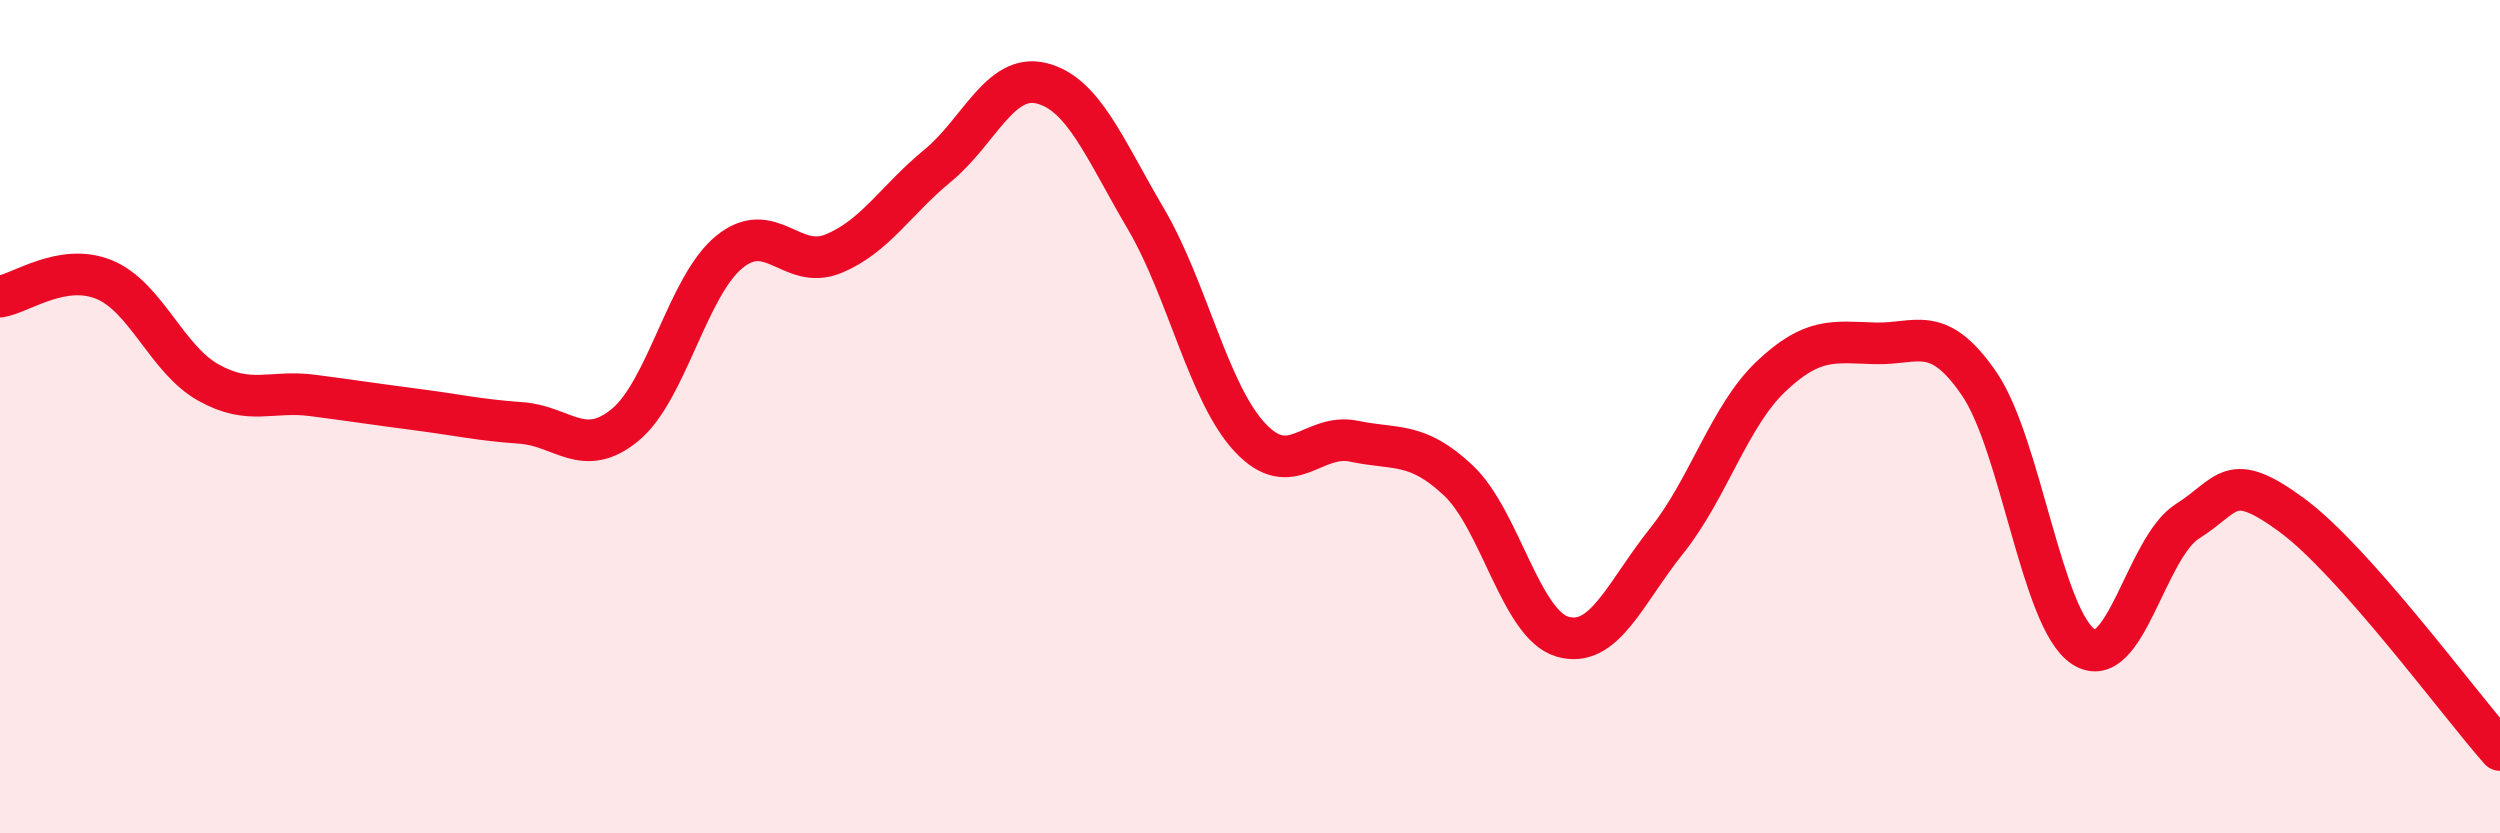
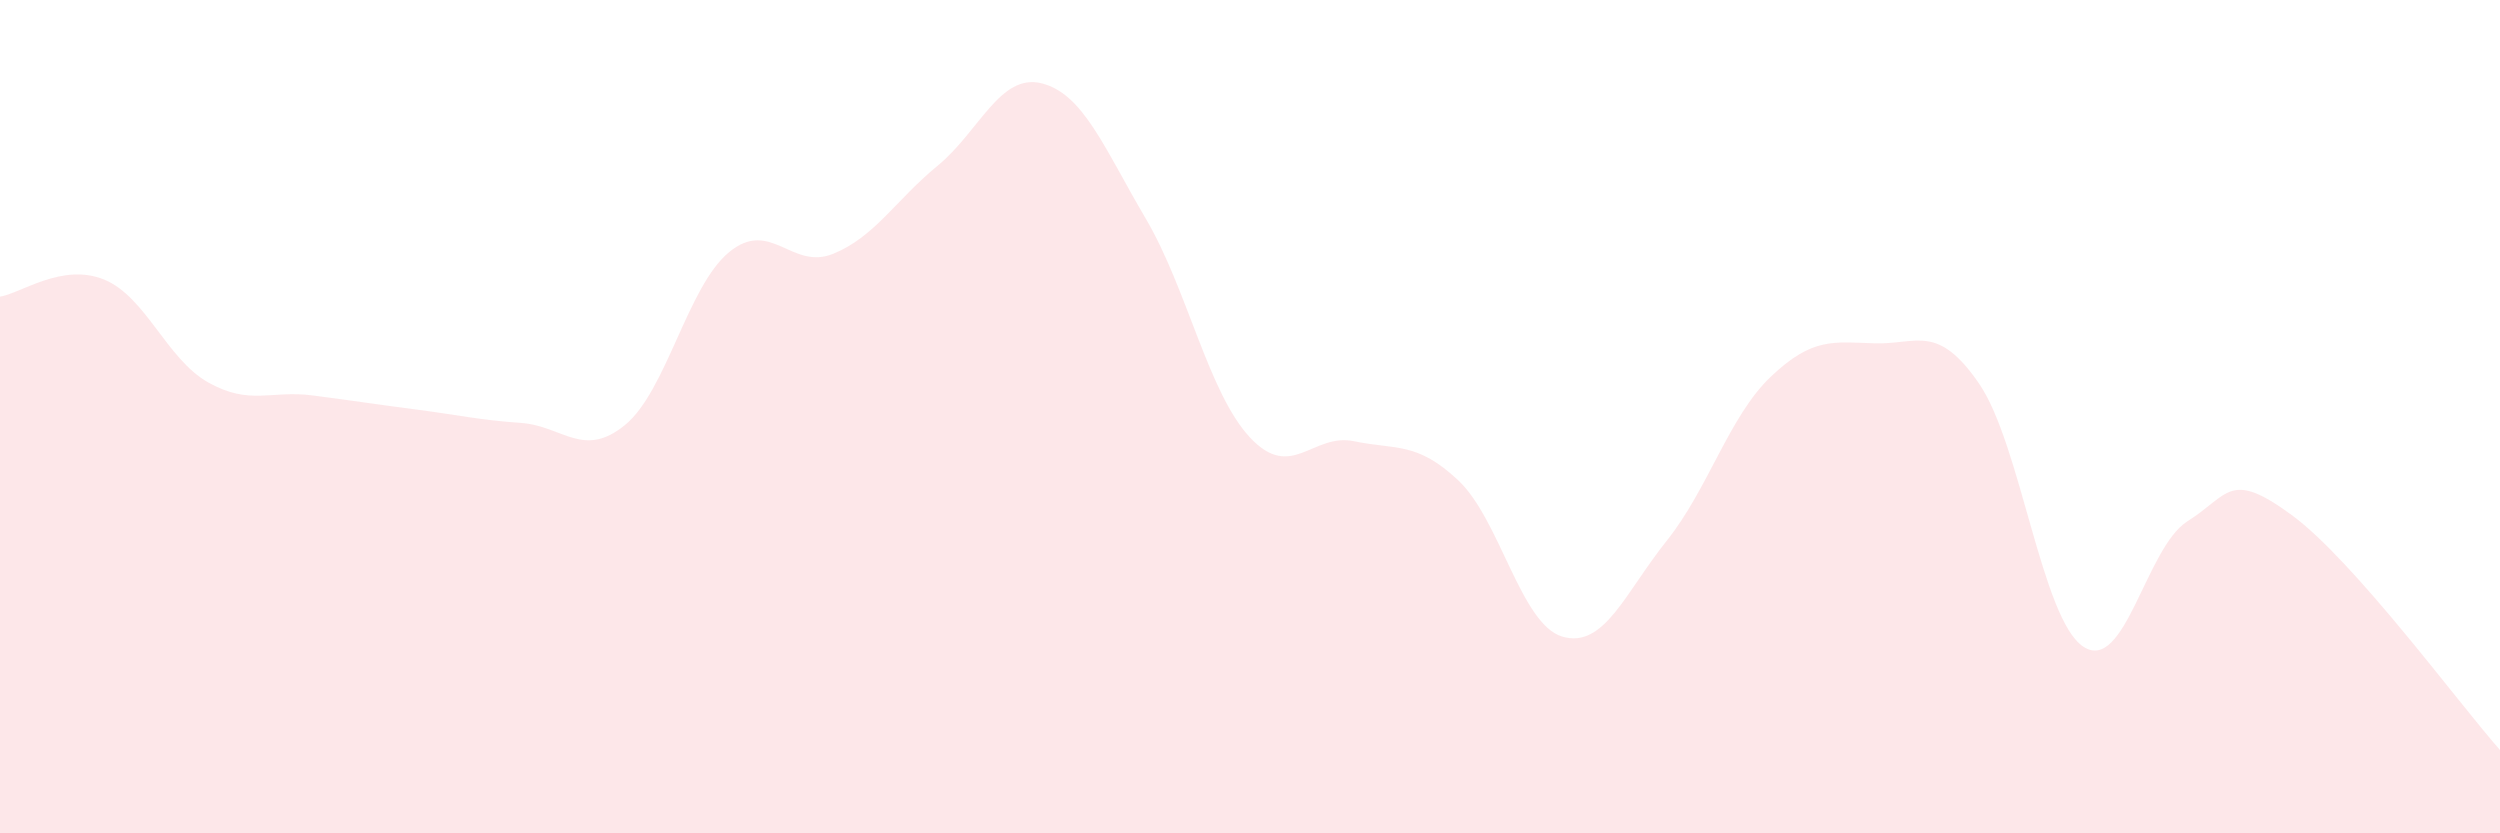
<svg xmlns="http://www.w3.org/2000/svg" width="60" height="20" viewBox="0 0 60 20">
  <path d="M 0,7.12 C 0.5,7.04 1.5,6.3 2.5,6.71 C 3.5,7.12 4,8.62 5,9.18 C 6,9.74 6.5,9.36 7.5,9.49 C 8.5,9.62 9,9.7 10,9.83 C 11,9.96 11.5,10.08 12.5,10.15 C 13.5,10.22 14,11.02 15,10.2 C 16,9.38 16.5,6.87 17.5,6.05 C 18.5,5.23 19,6.5 20,6.09 C 21,5.68 21.5,4.8 22.5,3.98 C 23.5,3.16 24,1.75 25,2 C 26,2.25 26.5,3.55 27.5,5.25 C 28.5,6.95 29,9.43 30,10.5 C 31,11.57 31.5,10.38 32.5,10.59 C 33.5,10.8 34,10.59 35,11.53 C 36,12.47 36.5,14.99 37.5,15.28 C 38.5,15.57 39,14.23 40,12.98 C 41,11.73 41.5,9.99 42.5,9.04 C 43.5,8.09 44,8.21 45,8.24 C 46,8.27 46.5,7.75 47.5,9.21 C 48.5,10.67 49,14.86 50,15.52 C 51,16.18 51.5,13.14 52.5,12.51 C 53.5,11.88 53.5,11.26 55,12.36 C 56.5,13.46 59,16.87 60,18L60 20L0 20Z" fill="#EB0A25" opacity="0.1" stroke-linecap="round" stroke-linejoin="round" />
-   <path d="M 0,7.12 C 0.5,7.04 1.5,6.3 2.5,6.71 C 3.5,7.12 4,8.62 5,9.18 C 6,9.74 6.5,9.36 7.5,9.49 C 8.5,9.62 9,9.7 10,9.83 C 11,9.96 11.5,10.08 12.5,10.15 C 13.5,10.22 14,11.02 15,10.2 C 16,9.38 16.5,6.87 17.5,6.05 C 18.5,5.23 19,6.5 20,6.09 C 21,5.68 21.5,4.8 22.5,3.98 C 23.5,3.16 24,1.75 25,2 C 26,2.25 26.5,3.55 27.5,5.25 C 28.5,6.95 29,9.43 30,10.5 C 31,11.57 31.5,10.38 32.5,10.59 C 33.5,10.8 34,10.59 35,11.53 C 36,12.47 36.5,14.99 37.5,15.28 C 38.5,15.57 39,14.23 40,12.98 C 41,11.73 41.5,9.99 42.5,9.04 C 43.5,8.09 44,8.21 45,8.24 C 46,8.27 46.5,7.75 47.5,9.21 C 48.5,10.67 49,14.86 50,15.52 C 51,16.18 51.5,13.14 52.5,12.51 C 53.5,11.88 53.5,11.26 55,12.36 C 56.5,13.46 59,16.87 60,18" stroke="#EB0A25" stroke-width="1" fill="none" stroke-linecap="round" stroke-linejoin="round" />
</svg>